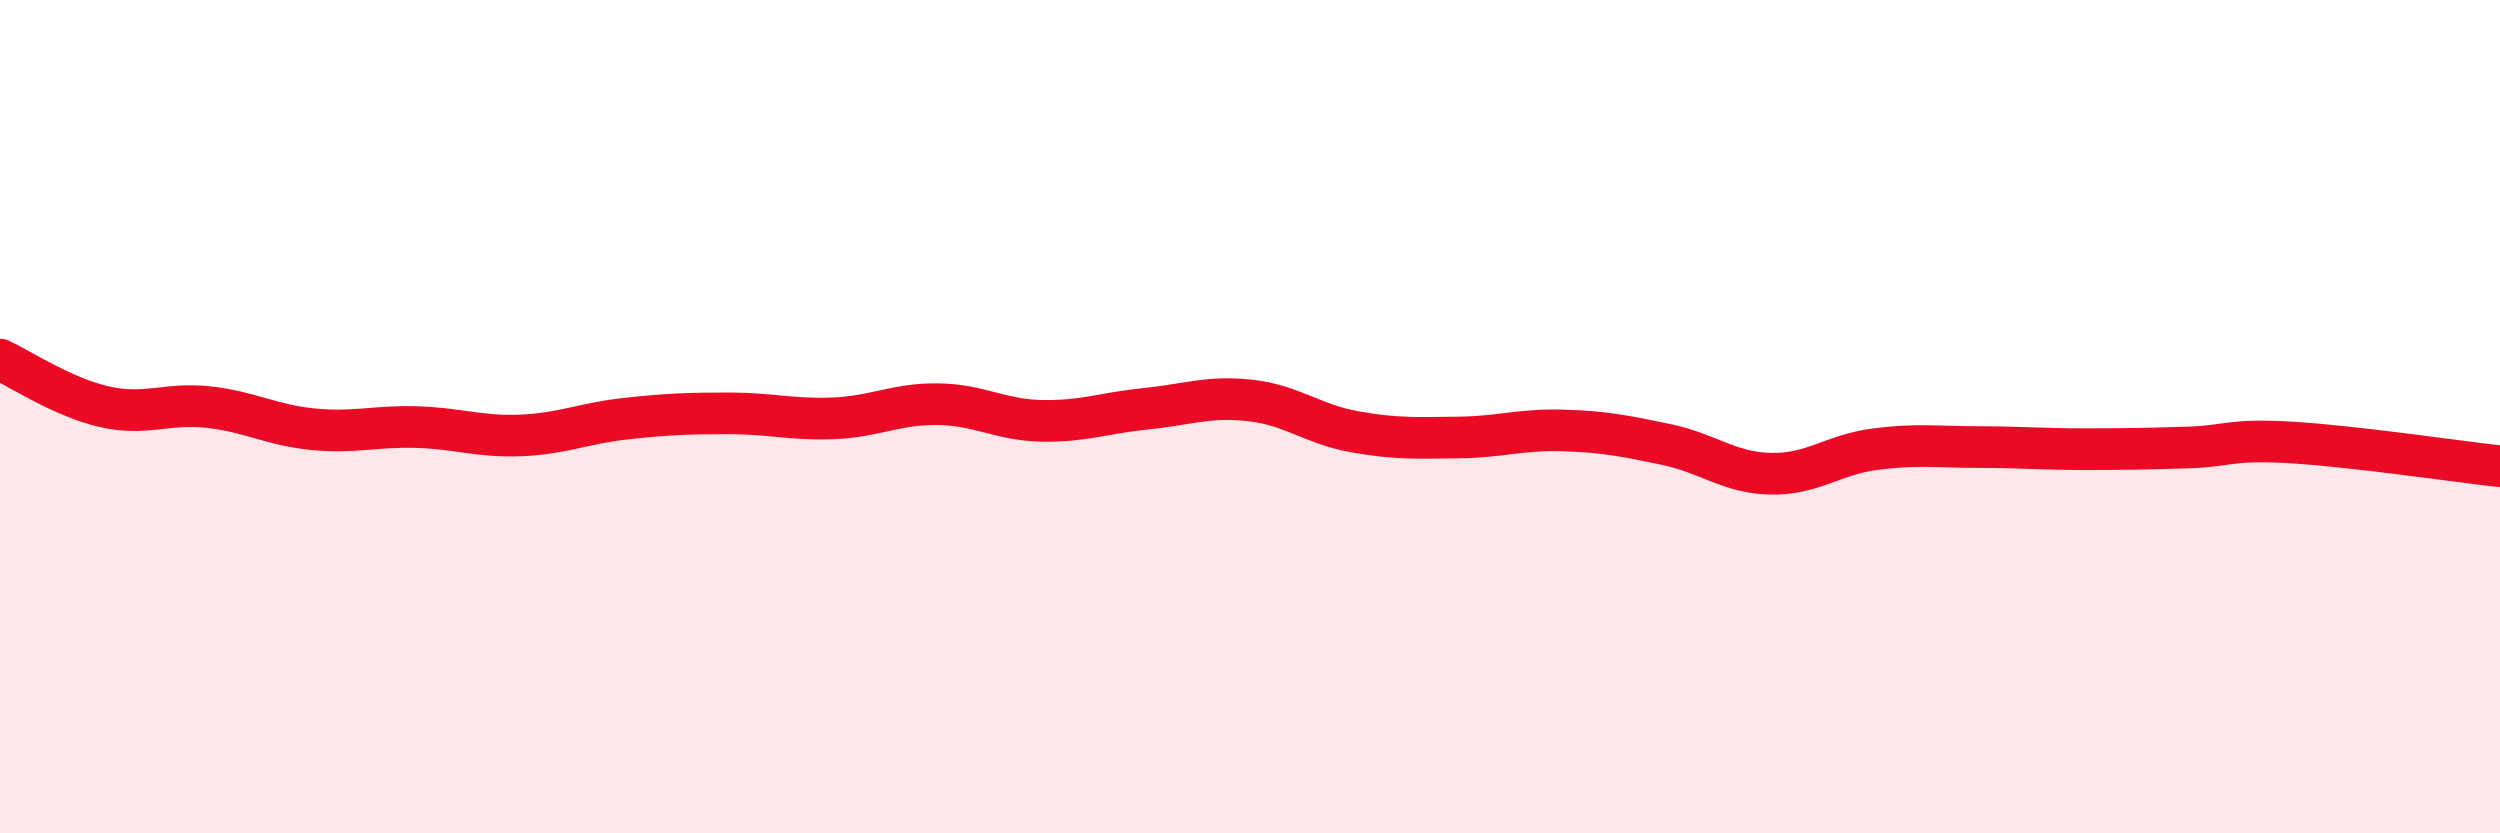
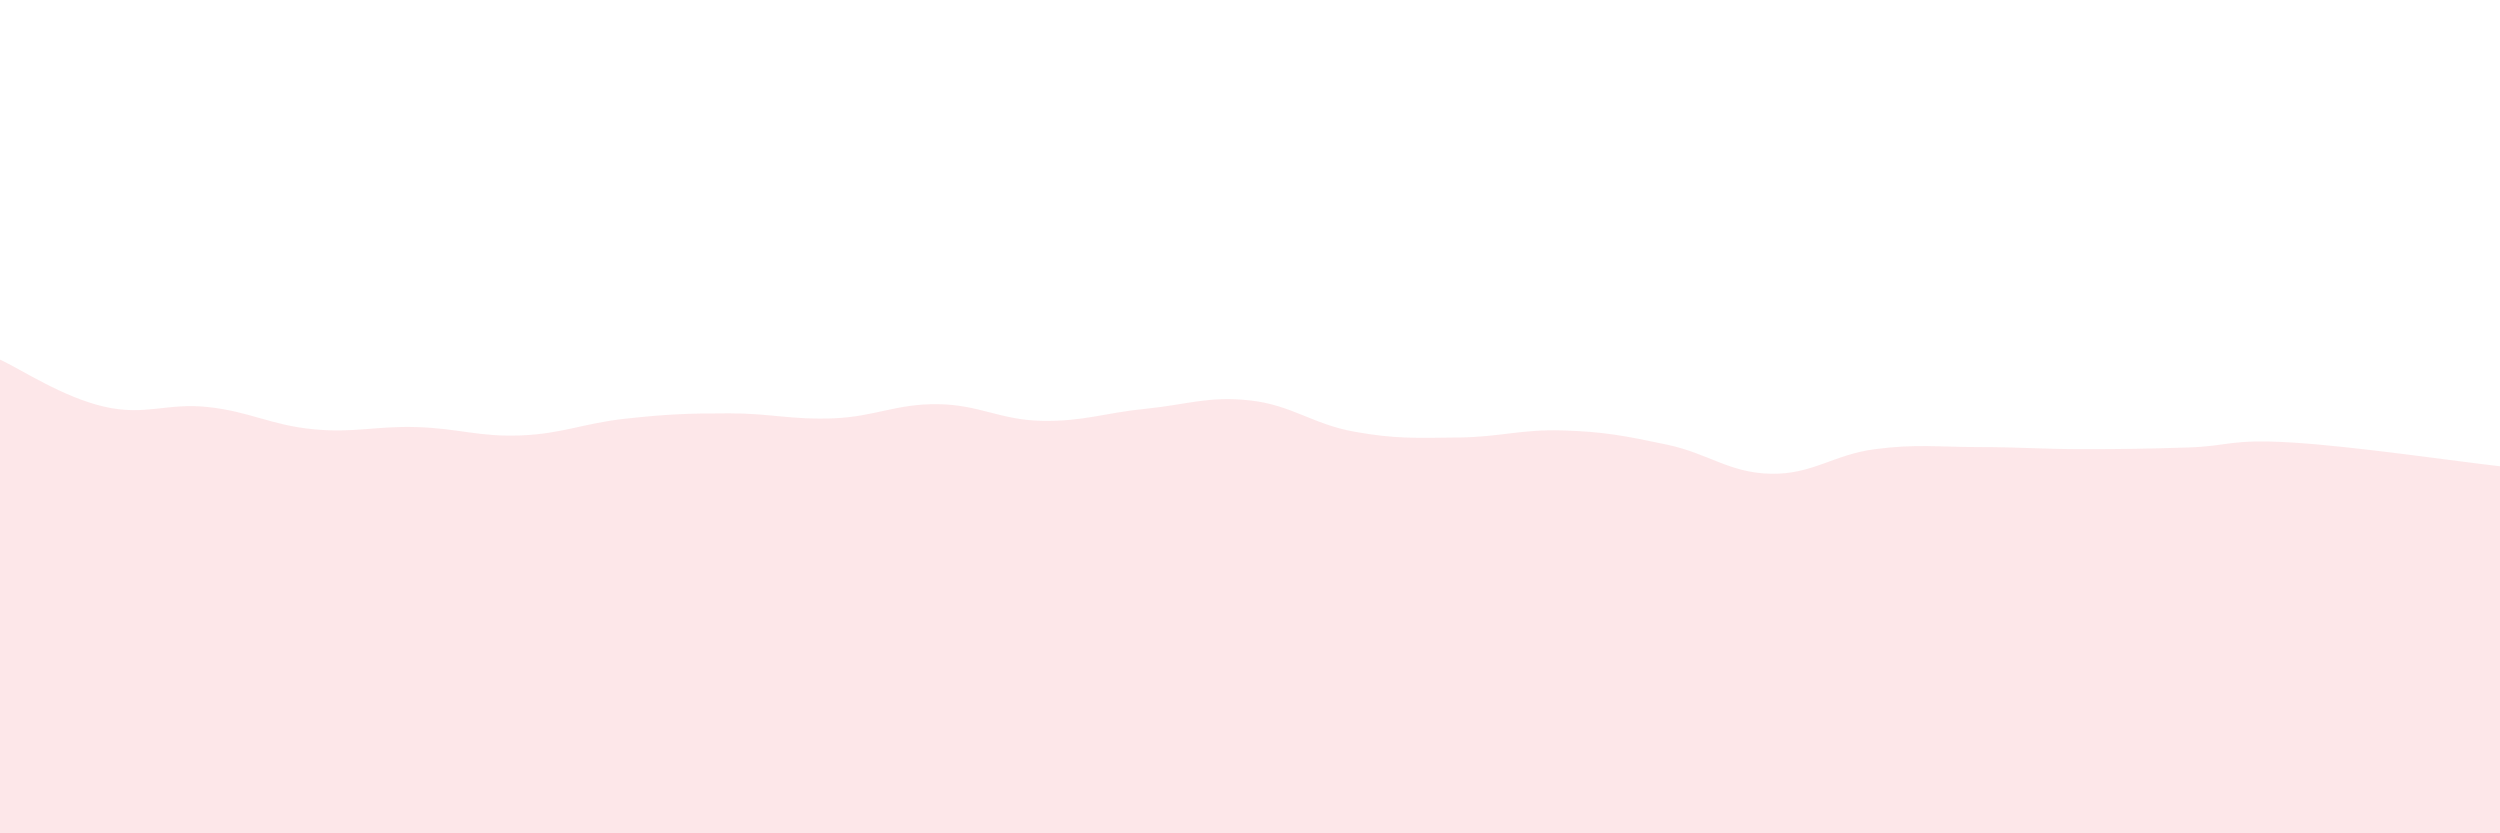
<svg xmlns="http://www.w3.org/2000/svg" width="60" height="20" viewBox="0 0 60 20">
  <path d="M 0,8.63 C 0.5,8.86 1.5,9.53 2.5,9.76 C 3.5,9.99 4,9.66 5,9.77 C 6,9.88 6.5,10.2 7.5,10.3 C 8.5,10.4 9,10.22 10,10.25 C 11,10.28 11.5,10.49 12.5,10.45 C 13.5,10.41 14,10.16 15,10.05 C 16,9.94 16.5,9.92 17.5,9.92 C 18.5,9.92 19,10.08 20,10.04 C 21,10 21.5,9.69 22.5,9.7 C 23.5,9.71 24,10.08 25,10.1 C 26,10.12 26.5,9.91 27.5,9.81 C 28.5,9.71 29,9.5 30,9.61 C 31,9.72 31.5,10.18 32.5,10.36 C 33.5,10.54 34,10.51 35,10.5 C 36,10.49 36.5,10.3 37.5,10.33 C 38.5,10.36 39,10.46 40,10.67 C 41,10.88 41.5,11.35 42.5,11.37 C 43.5,11.39 44,10.91 45,10.78 C 46,10.65 46.5,10.73 47.5,10.73 C 48.5,10.73 49,10.78 50,10.78 C 51,10.78 51.5,10.77 52.5,10.74 C 53.5,10.71 53.5,10.53 55,10.62 C 56.5,10.71 59,11.08 60,11.19L60 20L0 20Z" fill="#EB0A25" opacity="0.1" stroke-linecap="round" stroke-linejoin="round" />
-   <path d="M 0,8.63 C 0.5,8.86 1.5,9.53 2.5,9.76 C 3.5,9.99 4,9.66 5,9.77 C 6,9.88 6.5,10.2 7.5,10.3 C 8.5,10.4 9,10.22 10,10.25 C 11,10.28 11.5,10.49 12.5,10.45 C 13.5,10.41 14,10.16 15,10.05 C 16,9.94 16.5,9.92 17.5,9.92 C 18.5,9.92 19,10.08 20,10.04 C 21,10 21.5,9.69 22.5,9.7 C 23.5,9.71 24,10.08 25,10.1 C 26,10.12 26.5,9.91 27.5,9.81 C 28.5,9.71 29,9.5 30,9.61 C 31,9.72 31.5,10.18 32.5,10.36 C 33.5,10.54 34,10.51 35,10.5 C 36,10.49 36.5,10.3 37.5,10.33 C 38.5,10.36 39,10.46 40,10.67 C 41,10.88 41.5,11.35 42.5,11.37 C 43.5,11.39 44,10.91 45,10.78 C 46,10.65 46.5,10.73 47.5,10.73 C 48.5,10.73 49,10.78 50,10.78 C 51,10.78 51.5,10.77 52.5,10.74 C 53.5,10.71 53.5,10.53 55,10.62 C 56.5,10.71 59,11.08 60,11.19" stroke="#EB0A25" stroke-width="1" fill="none" stroke-linecap="round" stroke-linejoin="round" />
</svg>